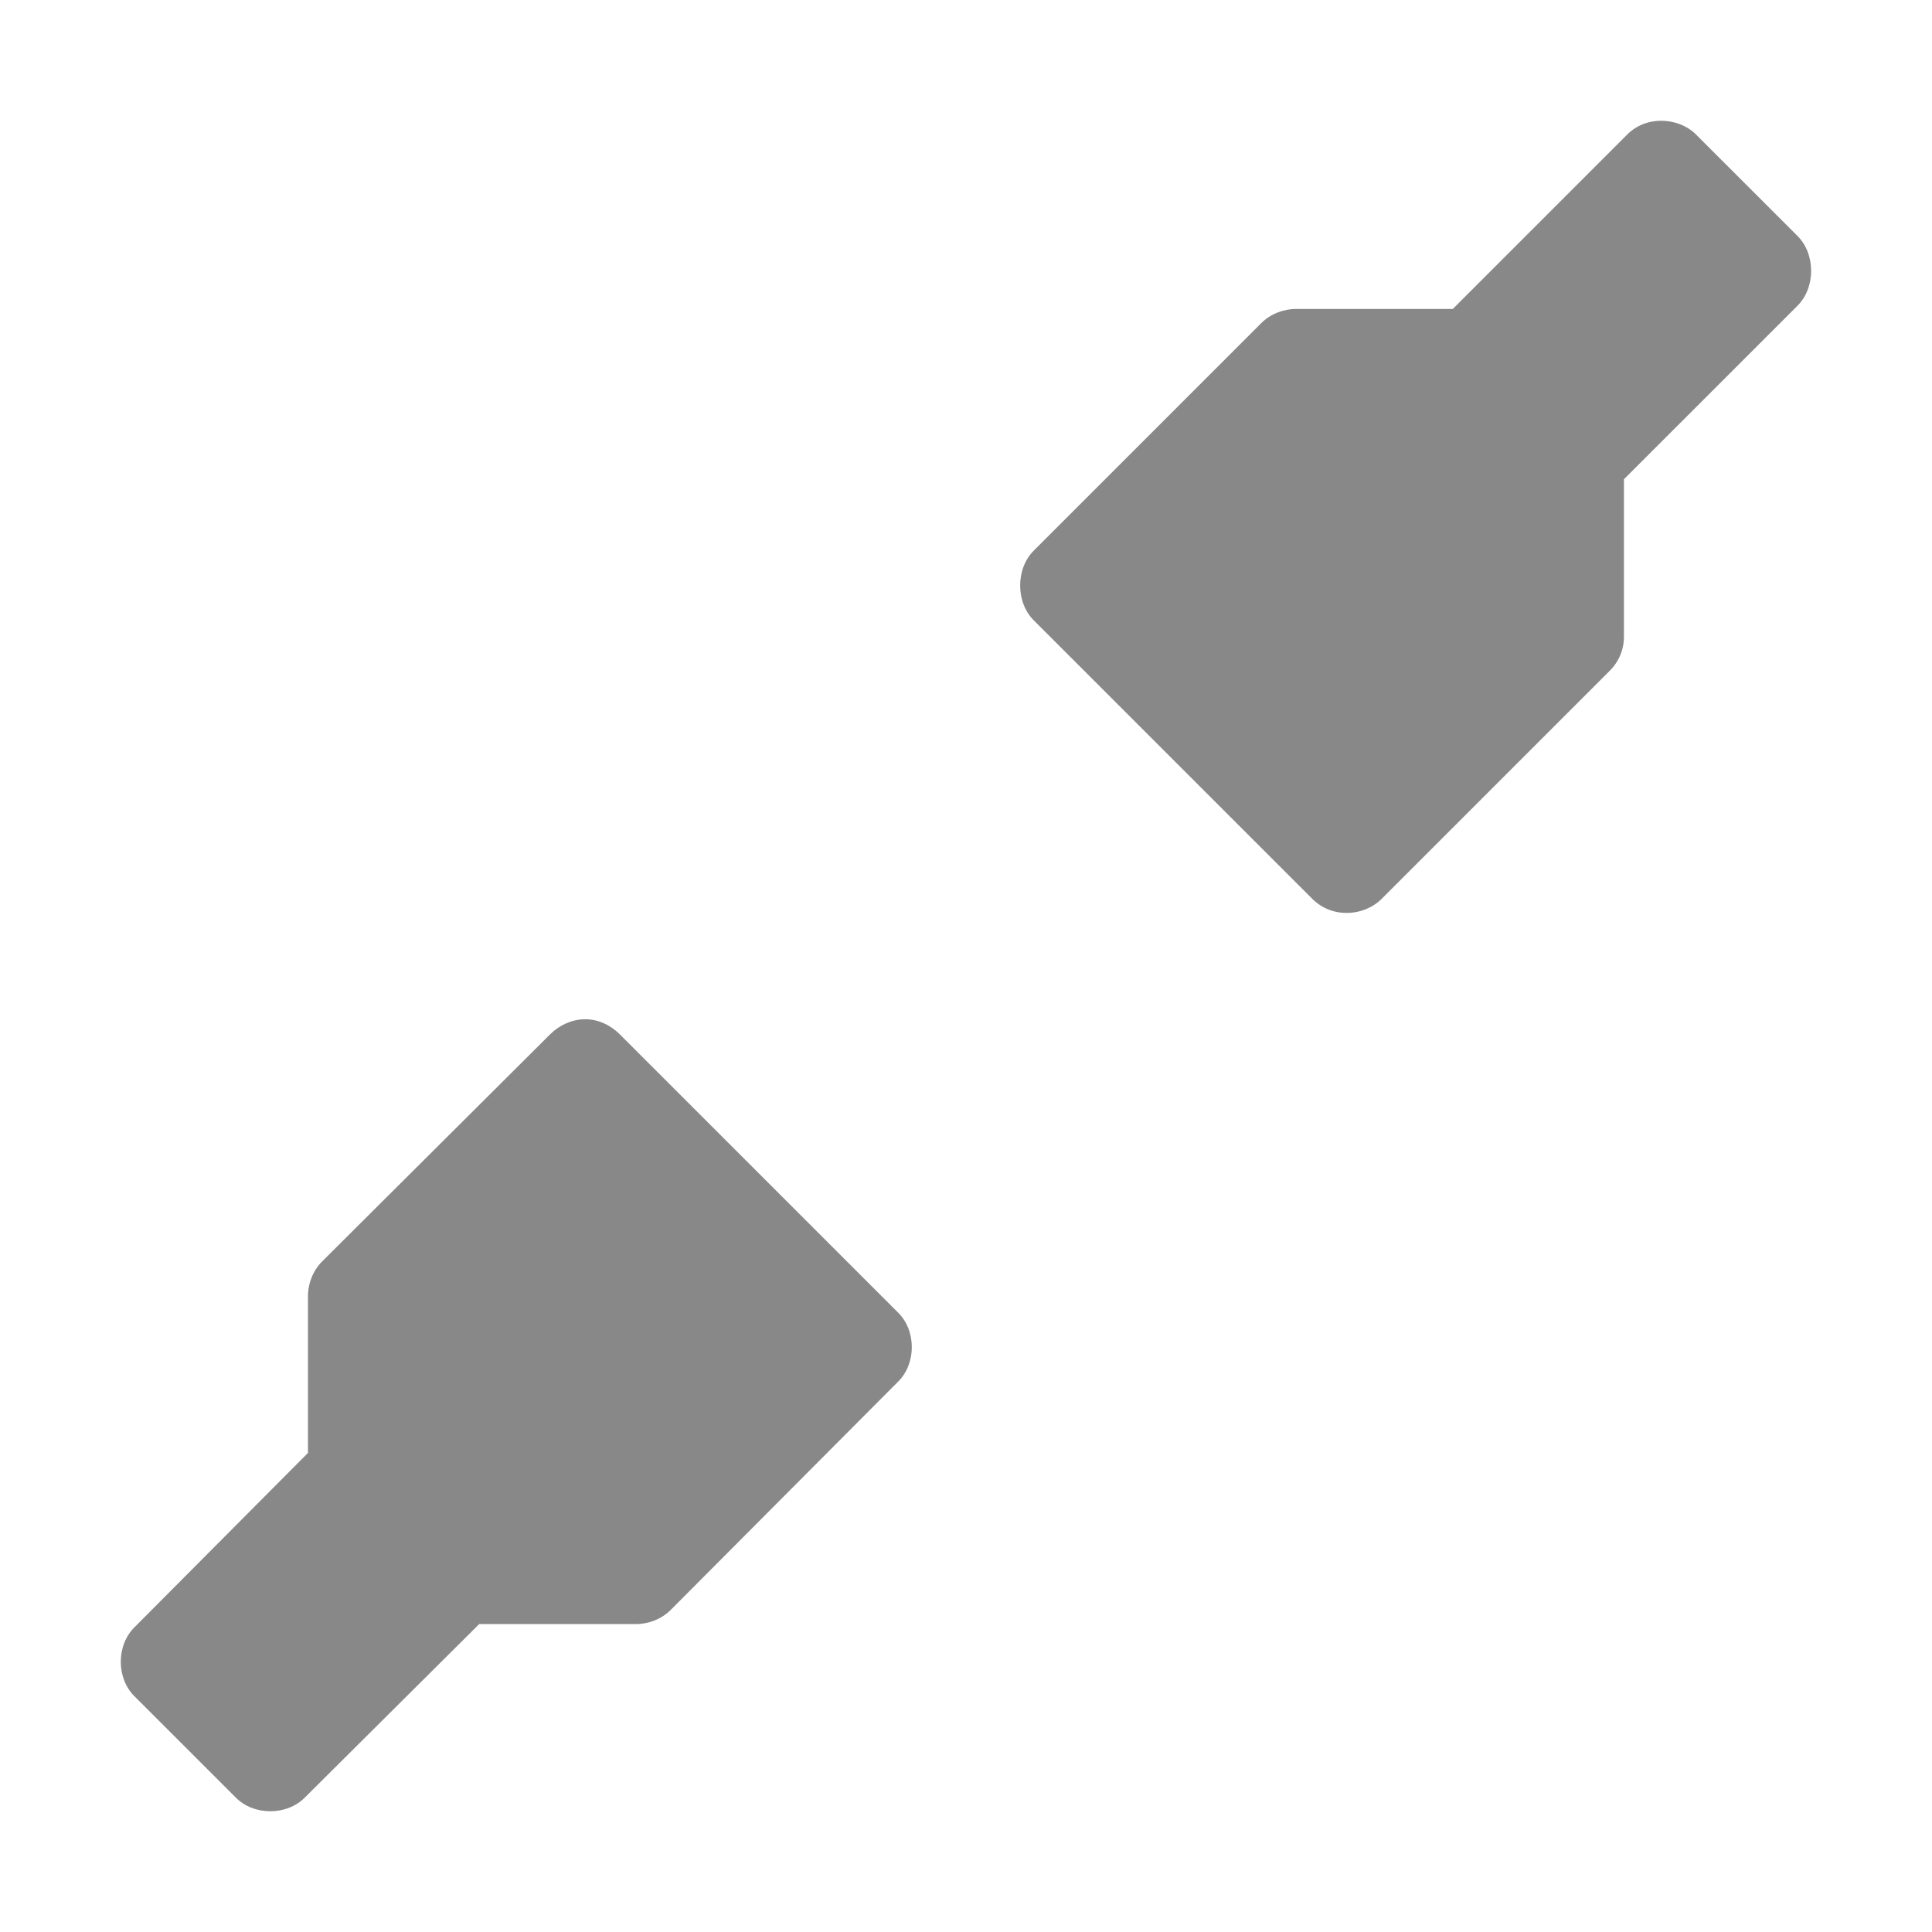
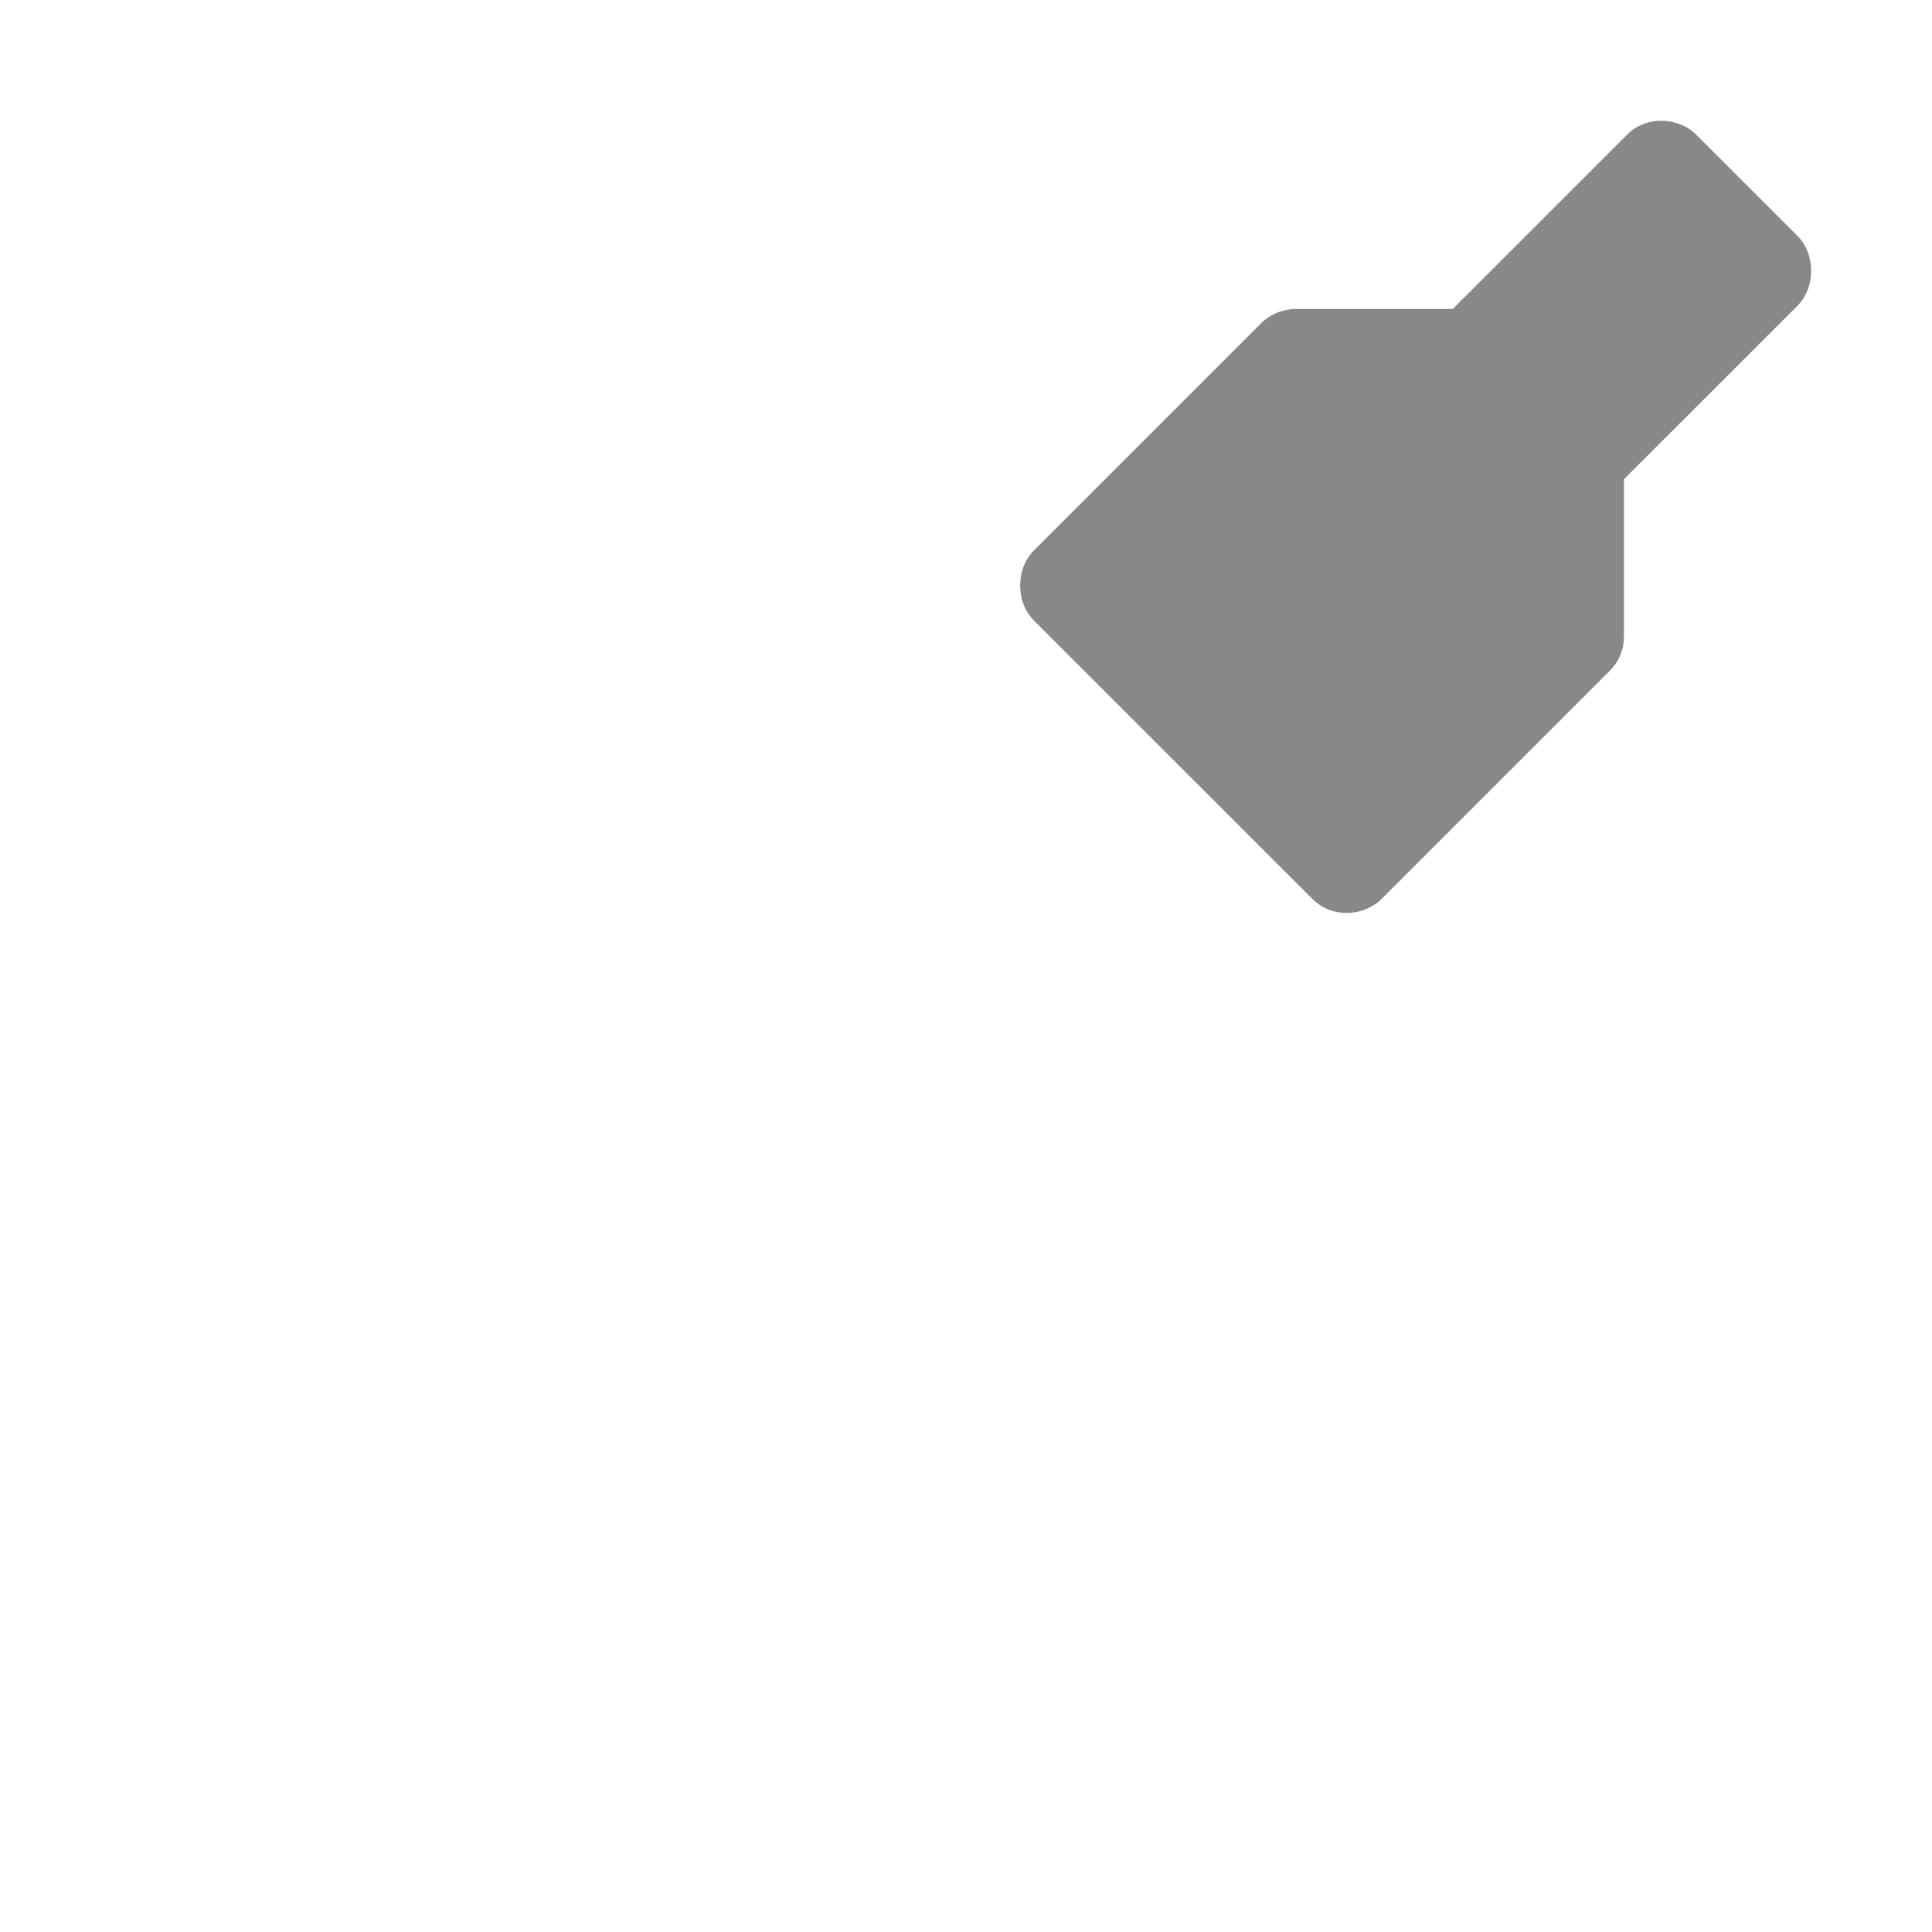
<svg xmlns="http://www.w3.org/2000/svg" viewBox="0 0 64 64">
  <path d="m 55.03 4 c -0.427 0 -0.835 0.159 -1.134 0.465 l -5.771 5.77 -5.177 0 c -0.426 -0.003 -0.862 0.164 -1.163 0.465 l -7.532 7.532 c -0.612 0.599 -0.612 1.727 0 2.326 l 9.219 9.218 c 0.308 0.307 0.728 0.476 1.163 0.465 0.418 -0.003 0.839 -0.17 1.134 -0.465 l 7.561 -7.561 c 0.301 -0.301 0.469 -0.708 0.465 -1.134 l 0 -5.205 5.742 -5.741 c 0.612 -0.599 0.612 -1.727 0 -2.326 l -3.345 -3.344 c -0.3 -0.306 -0.737 -0.465 -1.163 -0.465 z" style="visibility:visible;fill:#888;opacity:1;fill-opacity:1;stroke:none;display:inline;color:#000;fill-rule:nonzero" />
-   <path d="m 19.362 33.765 c -0.418 0.003 -0.839 0.199 -1.134 0.494 l -7.561 7.532 c -0.301 0.301 -0.469 0.737 -0.465 1.163 l 0 5.176 -5.742 5.77 c -0.612 0.599 -0.612 1.698 0 2.297 l 3.345 3.344 c 0.599 0.612 1.699 0.612 2.298 0 l 5.771 -5.741 5.177 0 c 0.426 0.003 0.862 -0.164 1.163 -0.465 l 7.532 -7.561 c 0.612 -0.599 0.612 -1.698 0 -2.297 l -9.219 -9.218 c -0.308 -0.307 -0.728 -0.505 -1.163 -0.494 z" style="visibility:visible;fill:#888;opacity:1;fill-opacity:1;stroke:none;display:inline;color:#000;fill-rule:nonzero" />
</svg>